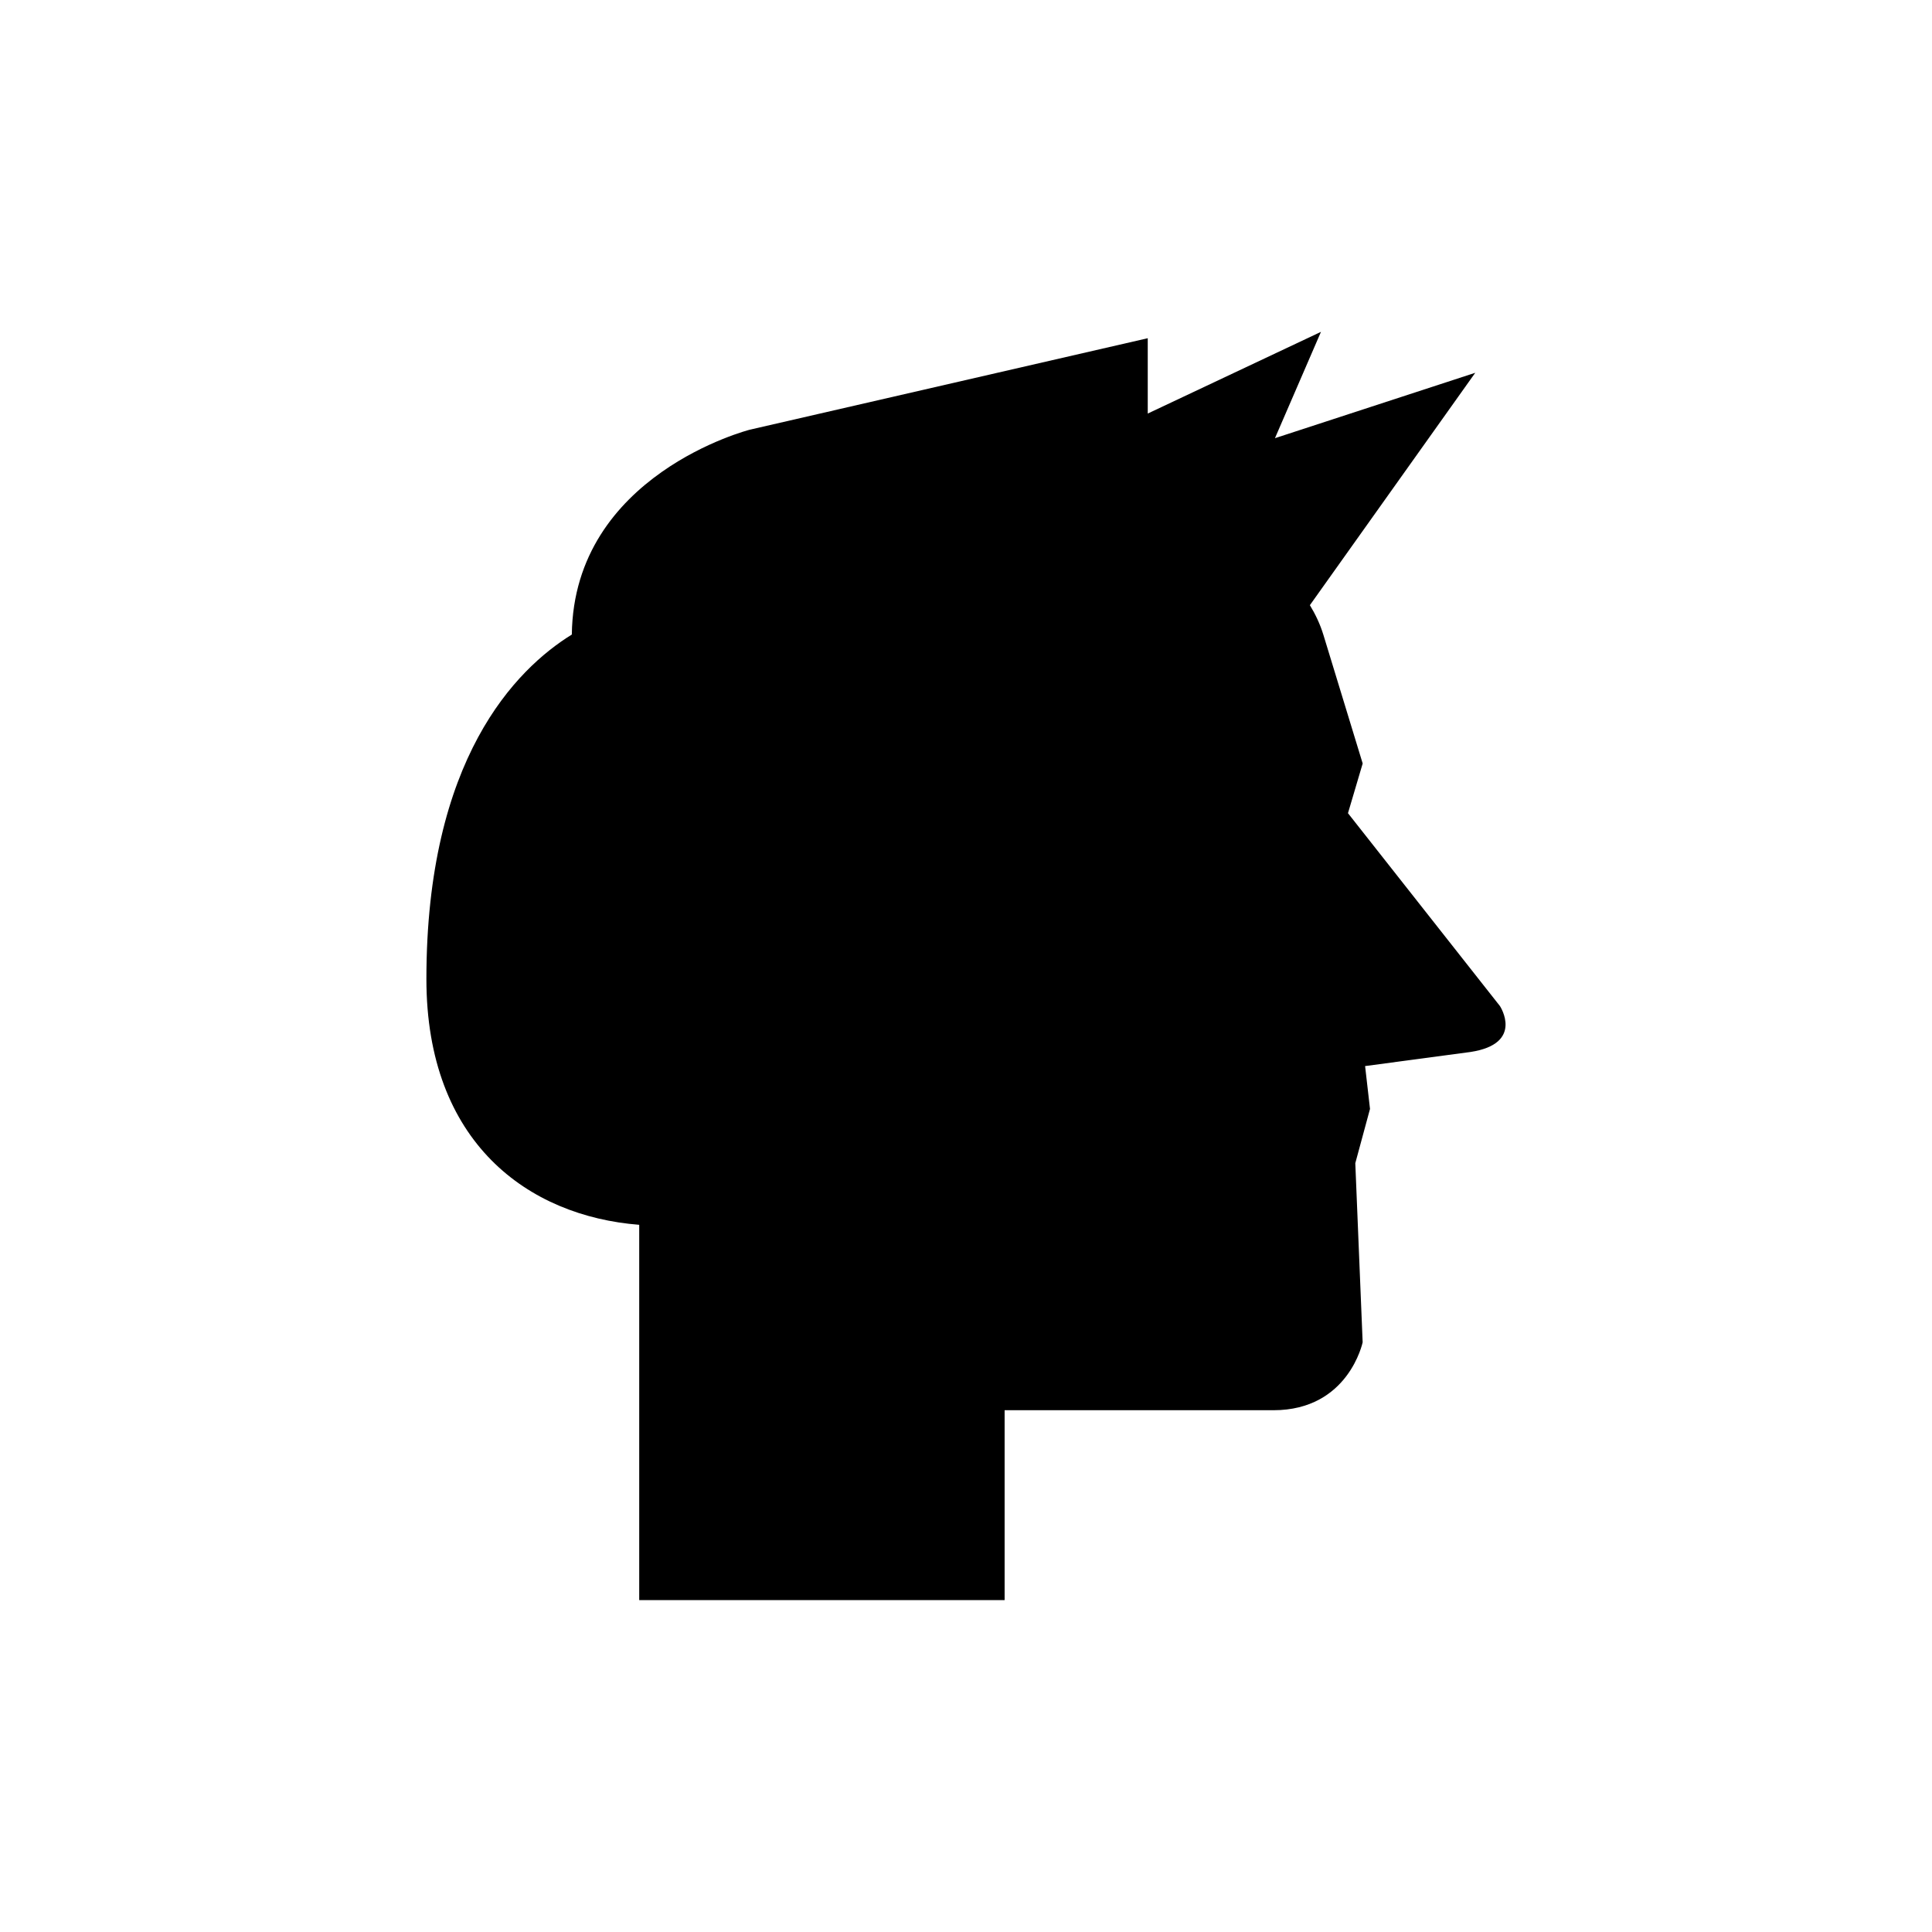
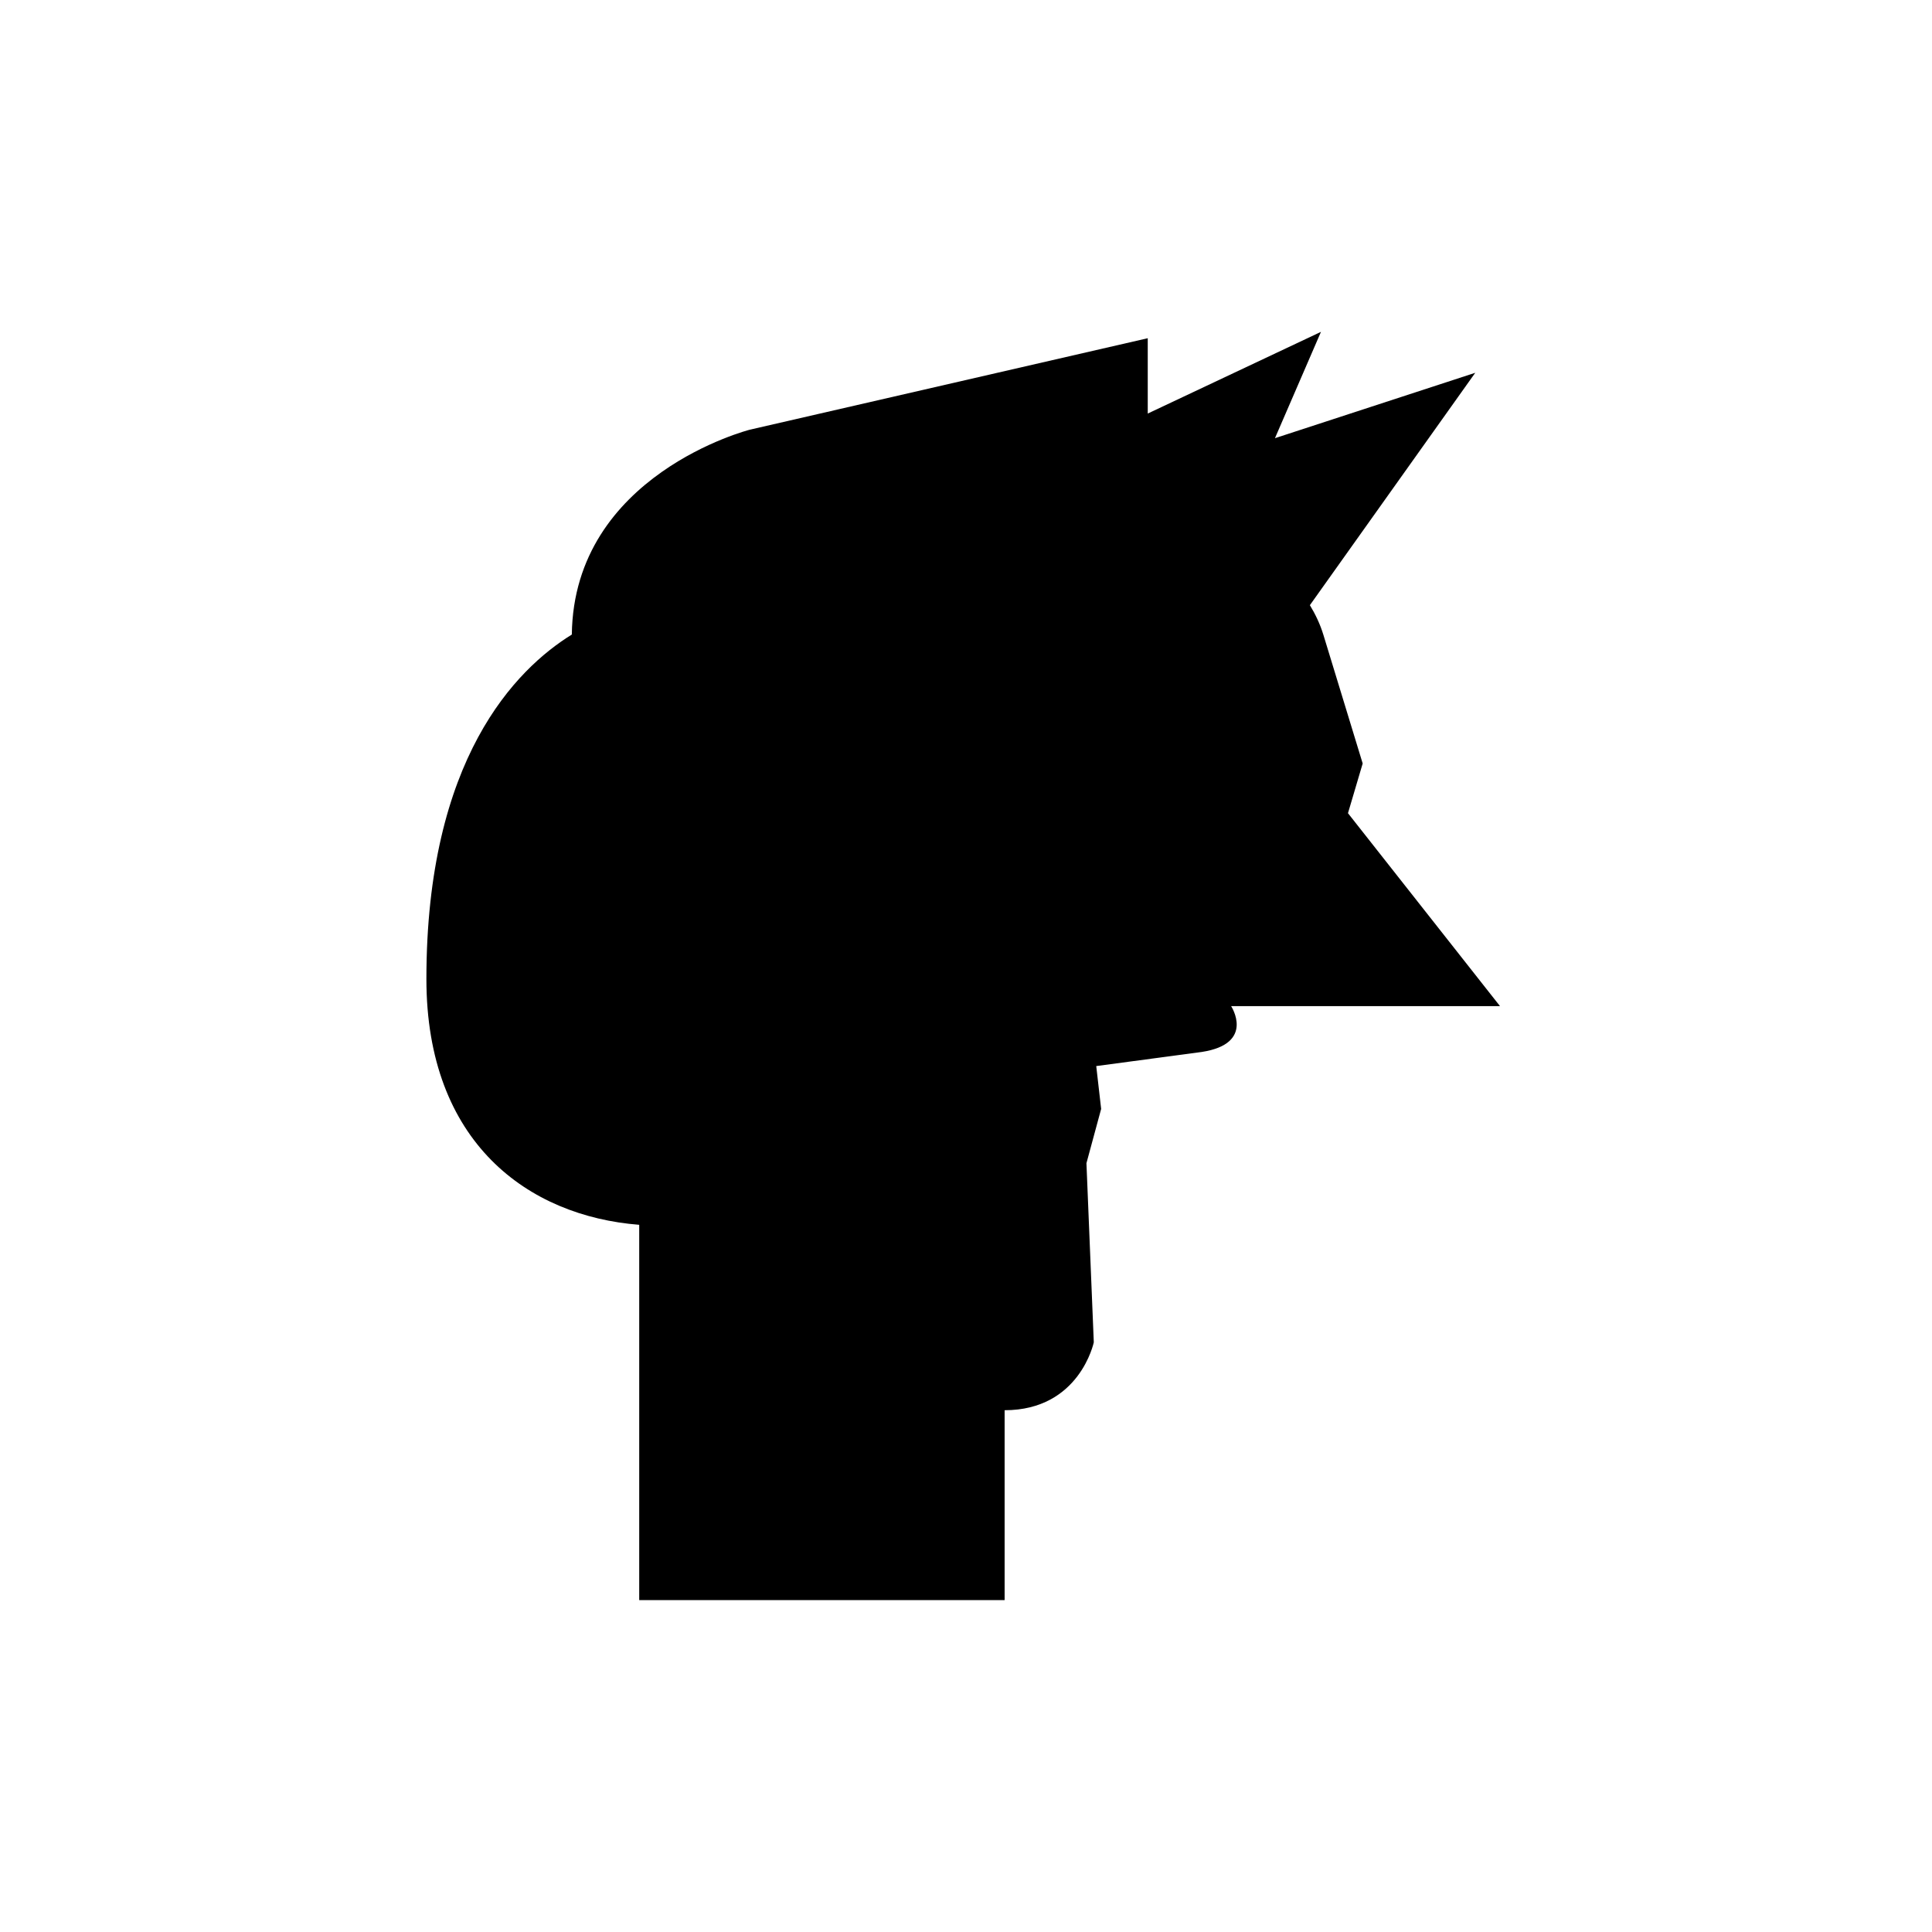
<svg xmlns="http://www.w3.org/2000/svg" fill="#000000" width="800px" height="800px" version="1.1" viewBox="144 144 512 512">
-   <path d="m541.52 410.64-40.293-51.137 3.898-13.172-10.398-34.051c-0.902-2.957-2.156-5.531-3.594-7.902l43.824-61.586-53.082 17.332 12.195-28.18-45.906 21.652v-19.965l-105.45 24.242s-46.664 11.879-47.176 54.289c-14.836 9.176-38.539 32.957-38.539 91.273 0 43.41 27.023 62.848 56.398 65.152v99.453h96.836v-50.316h71.25c19.91 0 23.633-18.004 23.633-18.004l-1.949-47.461 3.898-14.383-1.301-11.355 27.945-3.738c14.305-2.188 7.805-12.145 7.805-12.145z" />
+   <path d="m541.52 410.64-40.293-51.137 3.898-13.172-10.398-34.051c-0.902-2.957-2.156-5.531-3.594-7.902l43.824-61.586-53.082 17.332 12.195-28.18-45.906 21.652v-19.965l-105.45 24.242s-46.664 11.879-47.176 54.289c-14.836 9.176-38.539 32.957-38.539 91.273 0 43.41 27.023 62.848 56.398 65.152v99.453h96.836v-50.316c19.91 0 23.633-18.004 23.633-18.004l-1.949-47.461 3.898-14.383-1.301-11.355 27.945-3.738c14.305-2.188 7.805-12.145 7.805-12.145z" />
</svg>